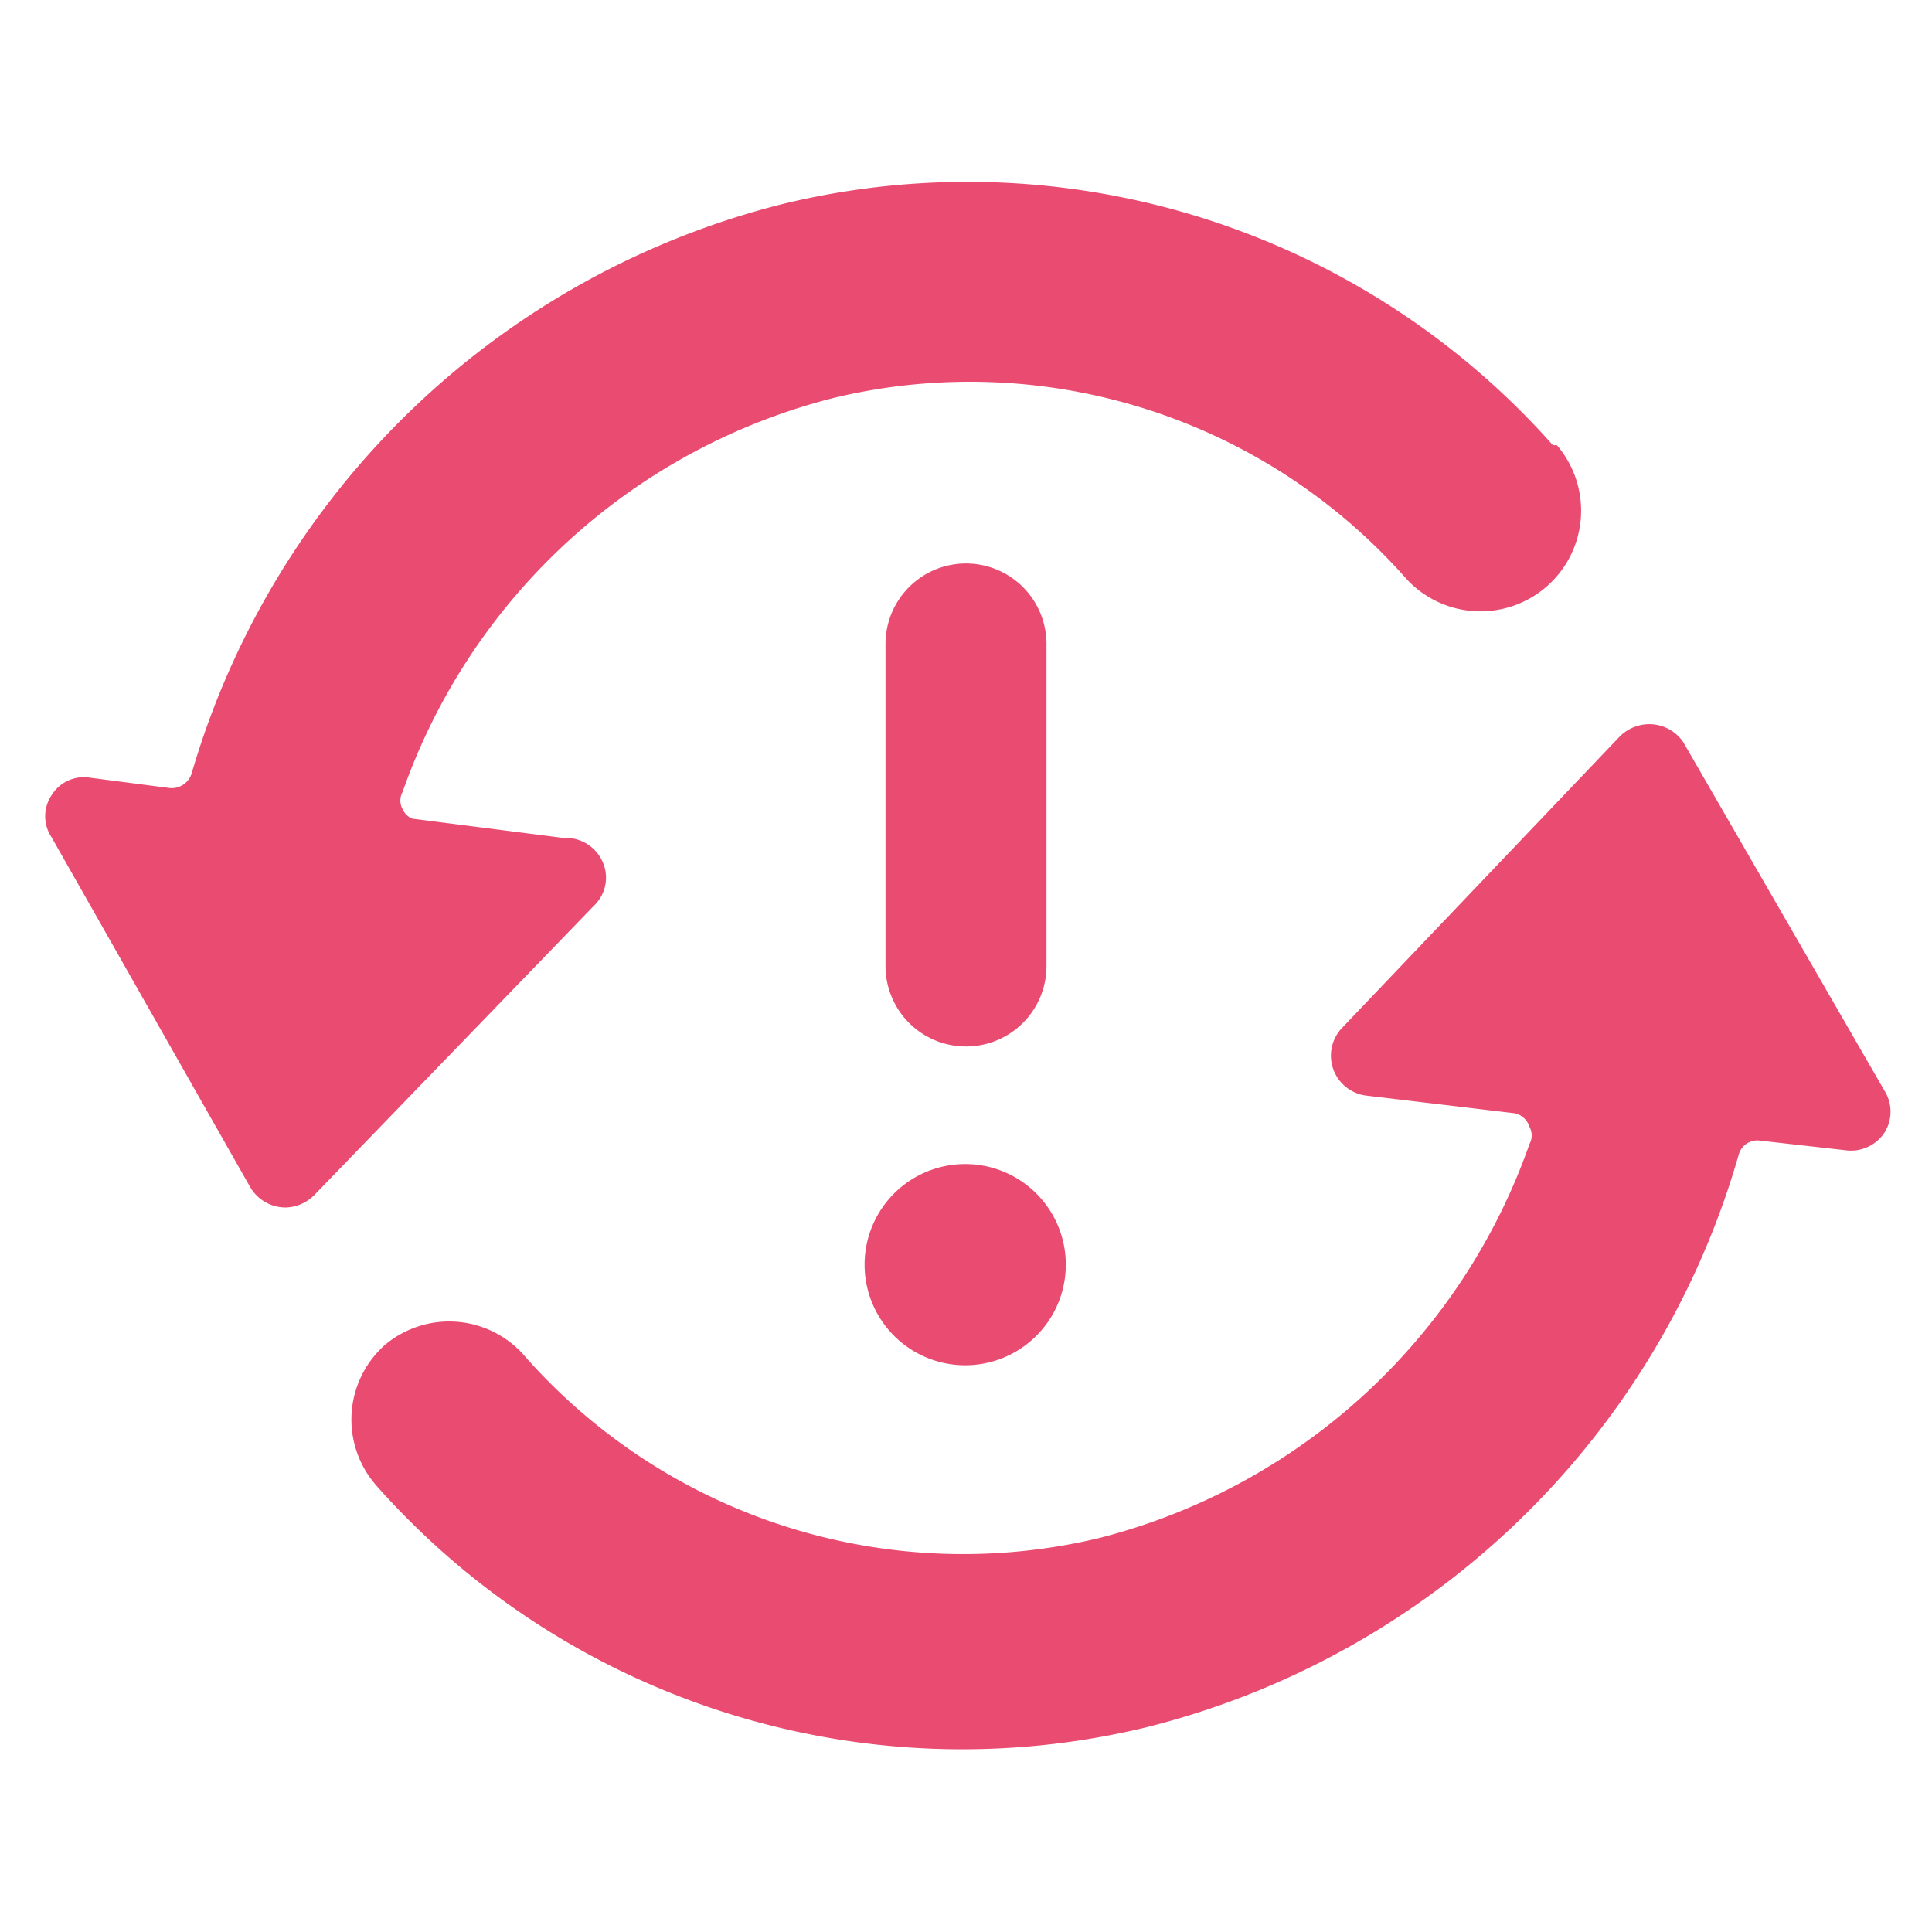
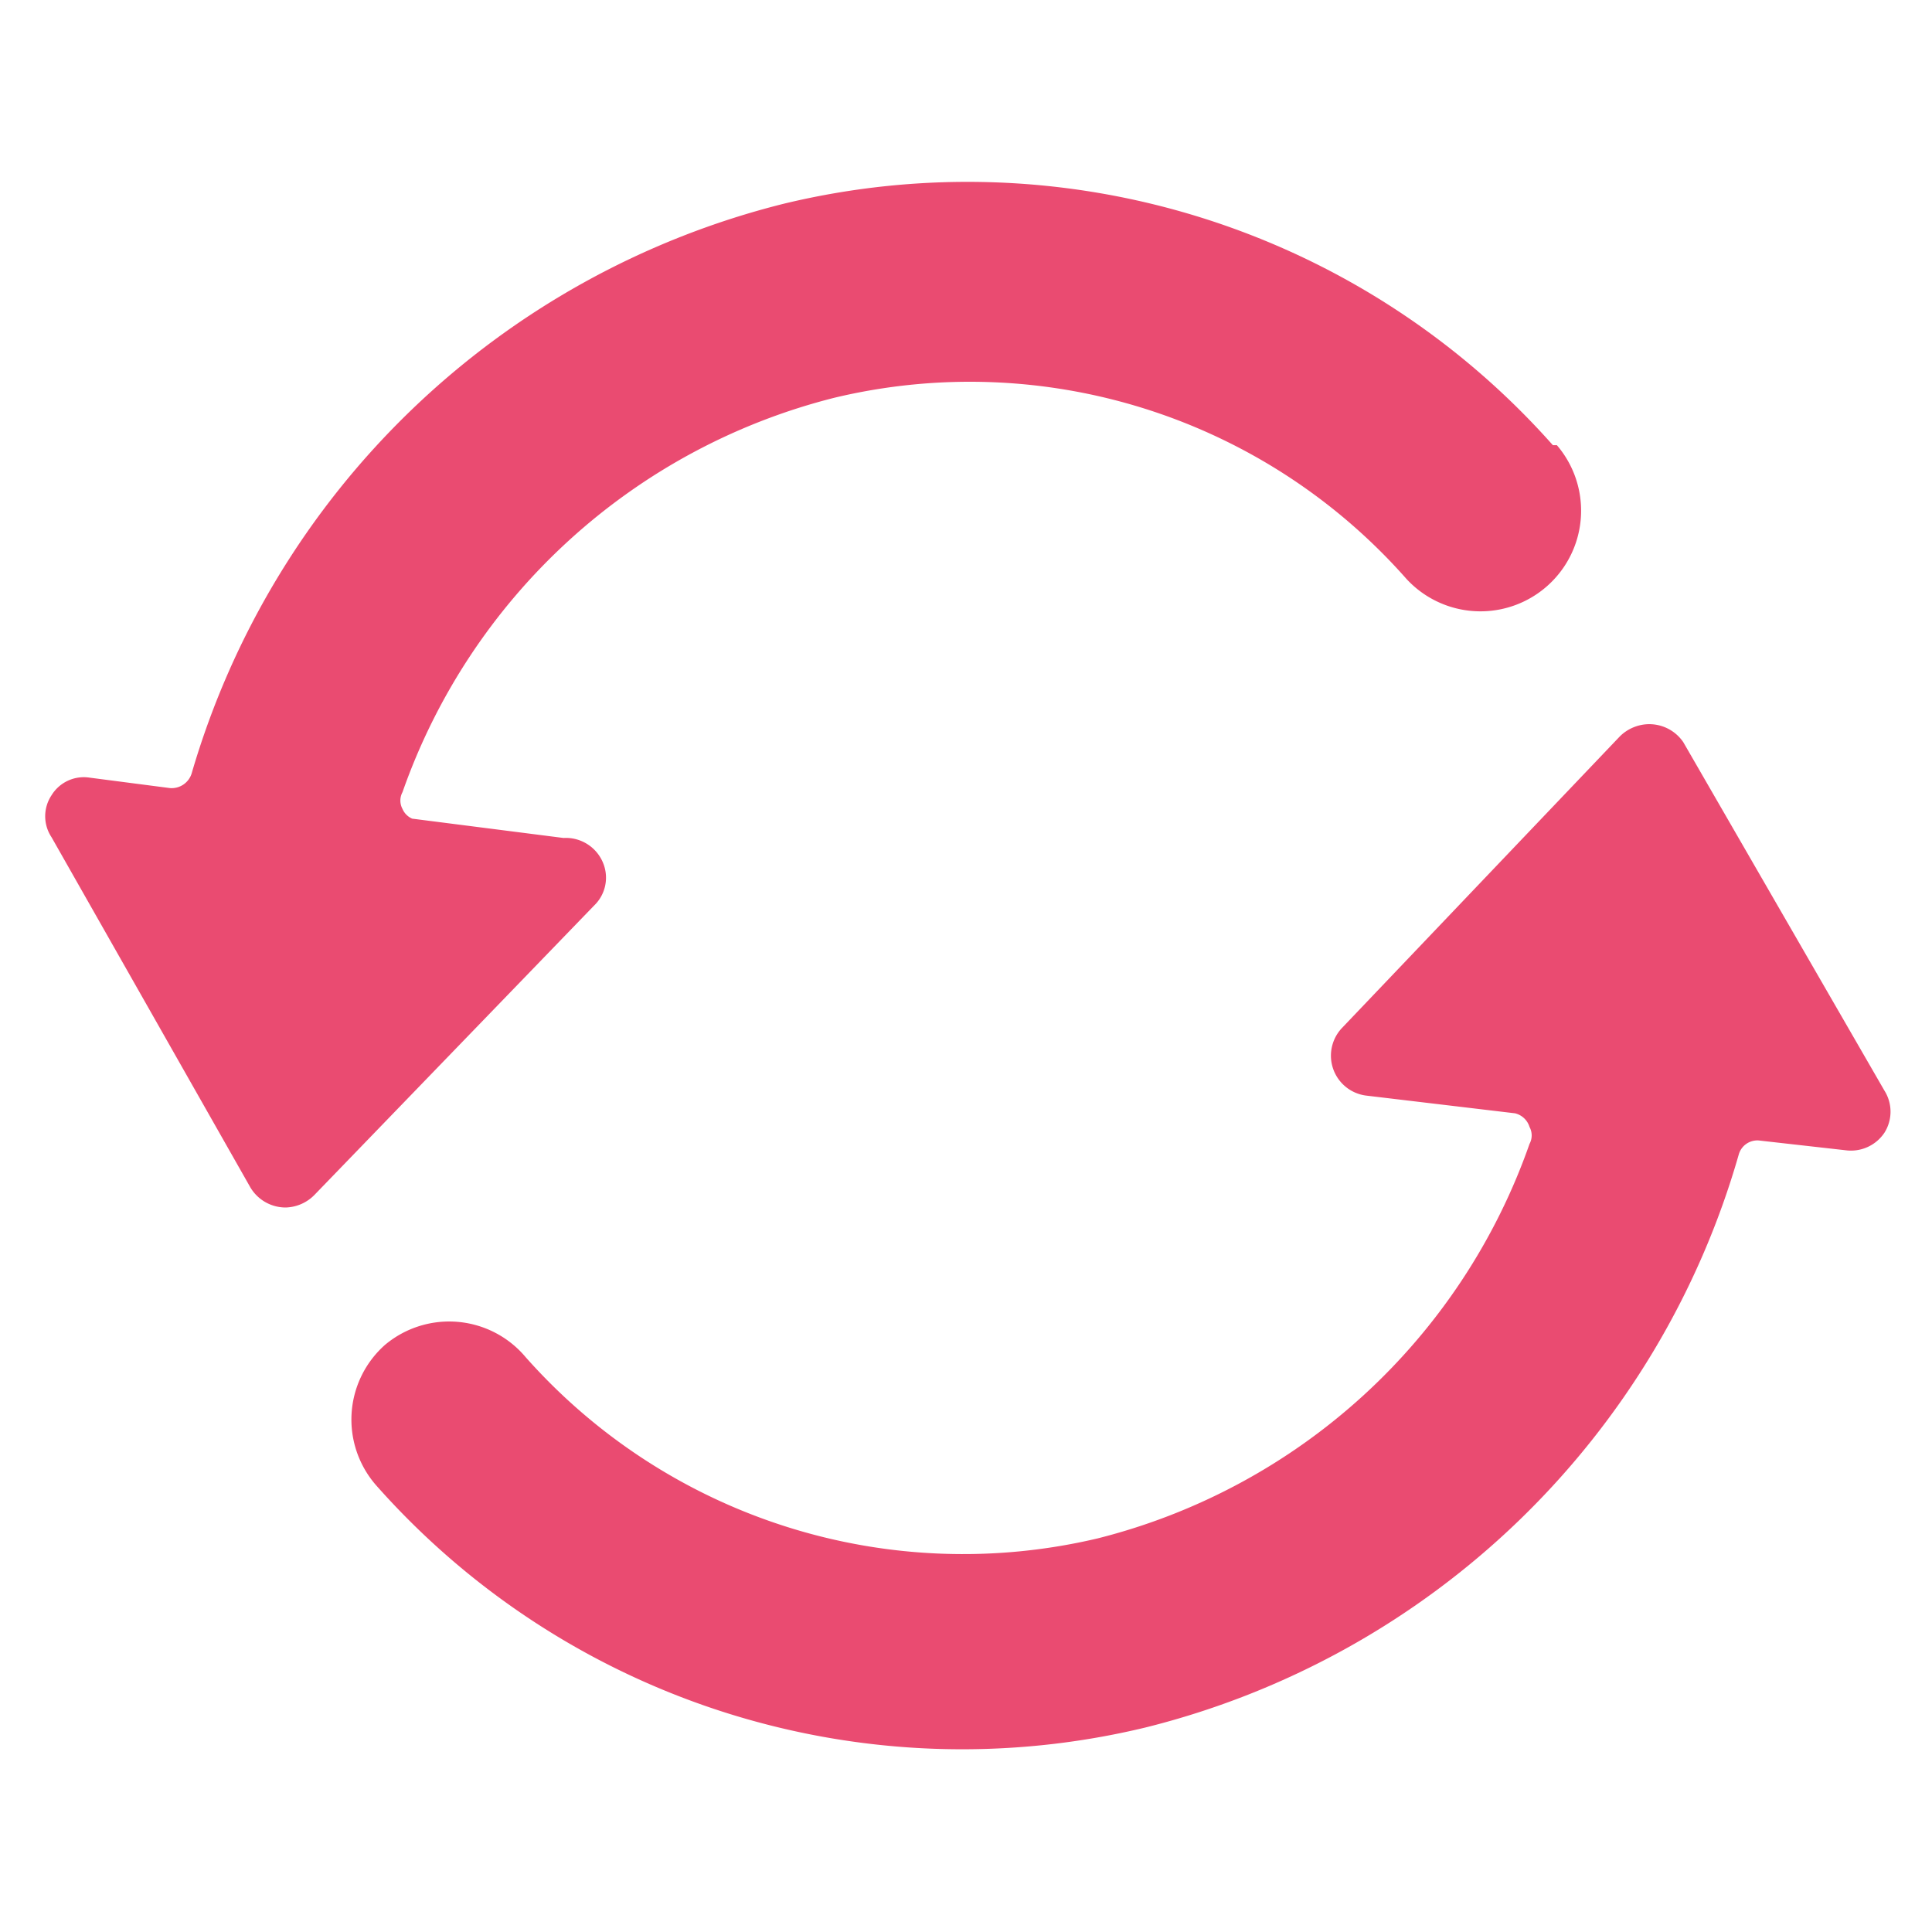
<svg xmlns="http://www.w3.org/2000/svg" width="41" height="41" fill="none">
-   <path d="M20.5 22.208a1.708 1.708 0 0 0 1.708-1.708v-6.834a1.708 1.708 0 0 0-3.416 0V20.5a1.708 1.708 0 0 0 1.708 1.708ZM20.483 28.973a2.135 2.135 0 1 0 0-4.27 2.135 2.135 0 0 0 0 4.27Z" fill="#EA4B71" />
  <path d="M32.954 9.447a16.605 16.605 0 0 0-16.315-5.125A17.51 17.51 0 0 0 4.066 16.417a.444.444 0 0 1-.461.307l-1.709-.222a.803.803 0 0 0-.803.376.803.803 0 0 0 0 .888l4.22 7.432a.871.871 0 0 0 .752.427.888.888 0 0 0 .615-.274l5.927-6.133a.82.82 0 0 0 .205-.87.854.854 0 0 0-.854-.565l-3.211-.41a.393.393 0 0 1-.205-.205.375.375 0 0 1 0-.358 13.103 13.103 0 0 1 9.173-8.371 12.351 12.351 0 0 1 12.13 3.844 2.136 2.136 0 0 0 3.194-2.836h-.085ZM8.183 28.529a2.118 2.118 0 0 0-.188 3.006 16.605 16.605 0 0 0 16.314 5.125A17.493 17.493 0 0 0 36.9 24.497a.41.41 0 0 1 .462-.29l1.81.204a.854.854 0 0 0 .82-.375.837.837 0 0 0 0-.889l-4.27-7.397a.872.872 0 0 0-1.012-.332.888.888 0 0 0-.338.213l-5.893 6.184a.854.854 0 0 0 .512 1.435l3.16.376a.427.427 0 0 1 .308.29.376.376 0 0 1 0 .359 13.103 13.103 0 0 1-9.156 8.37 12.403 12.403 0 0 1-12.147-3.843 2.118 2.118 0 0 0-2.972-.273Z" fill="#EA4B71" />
</svg>